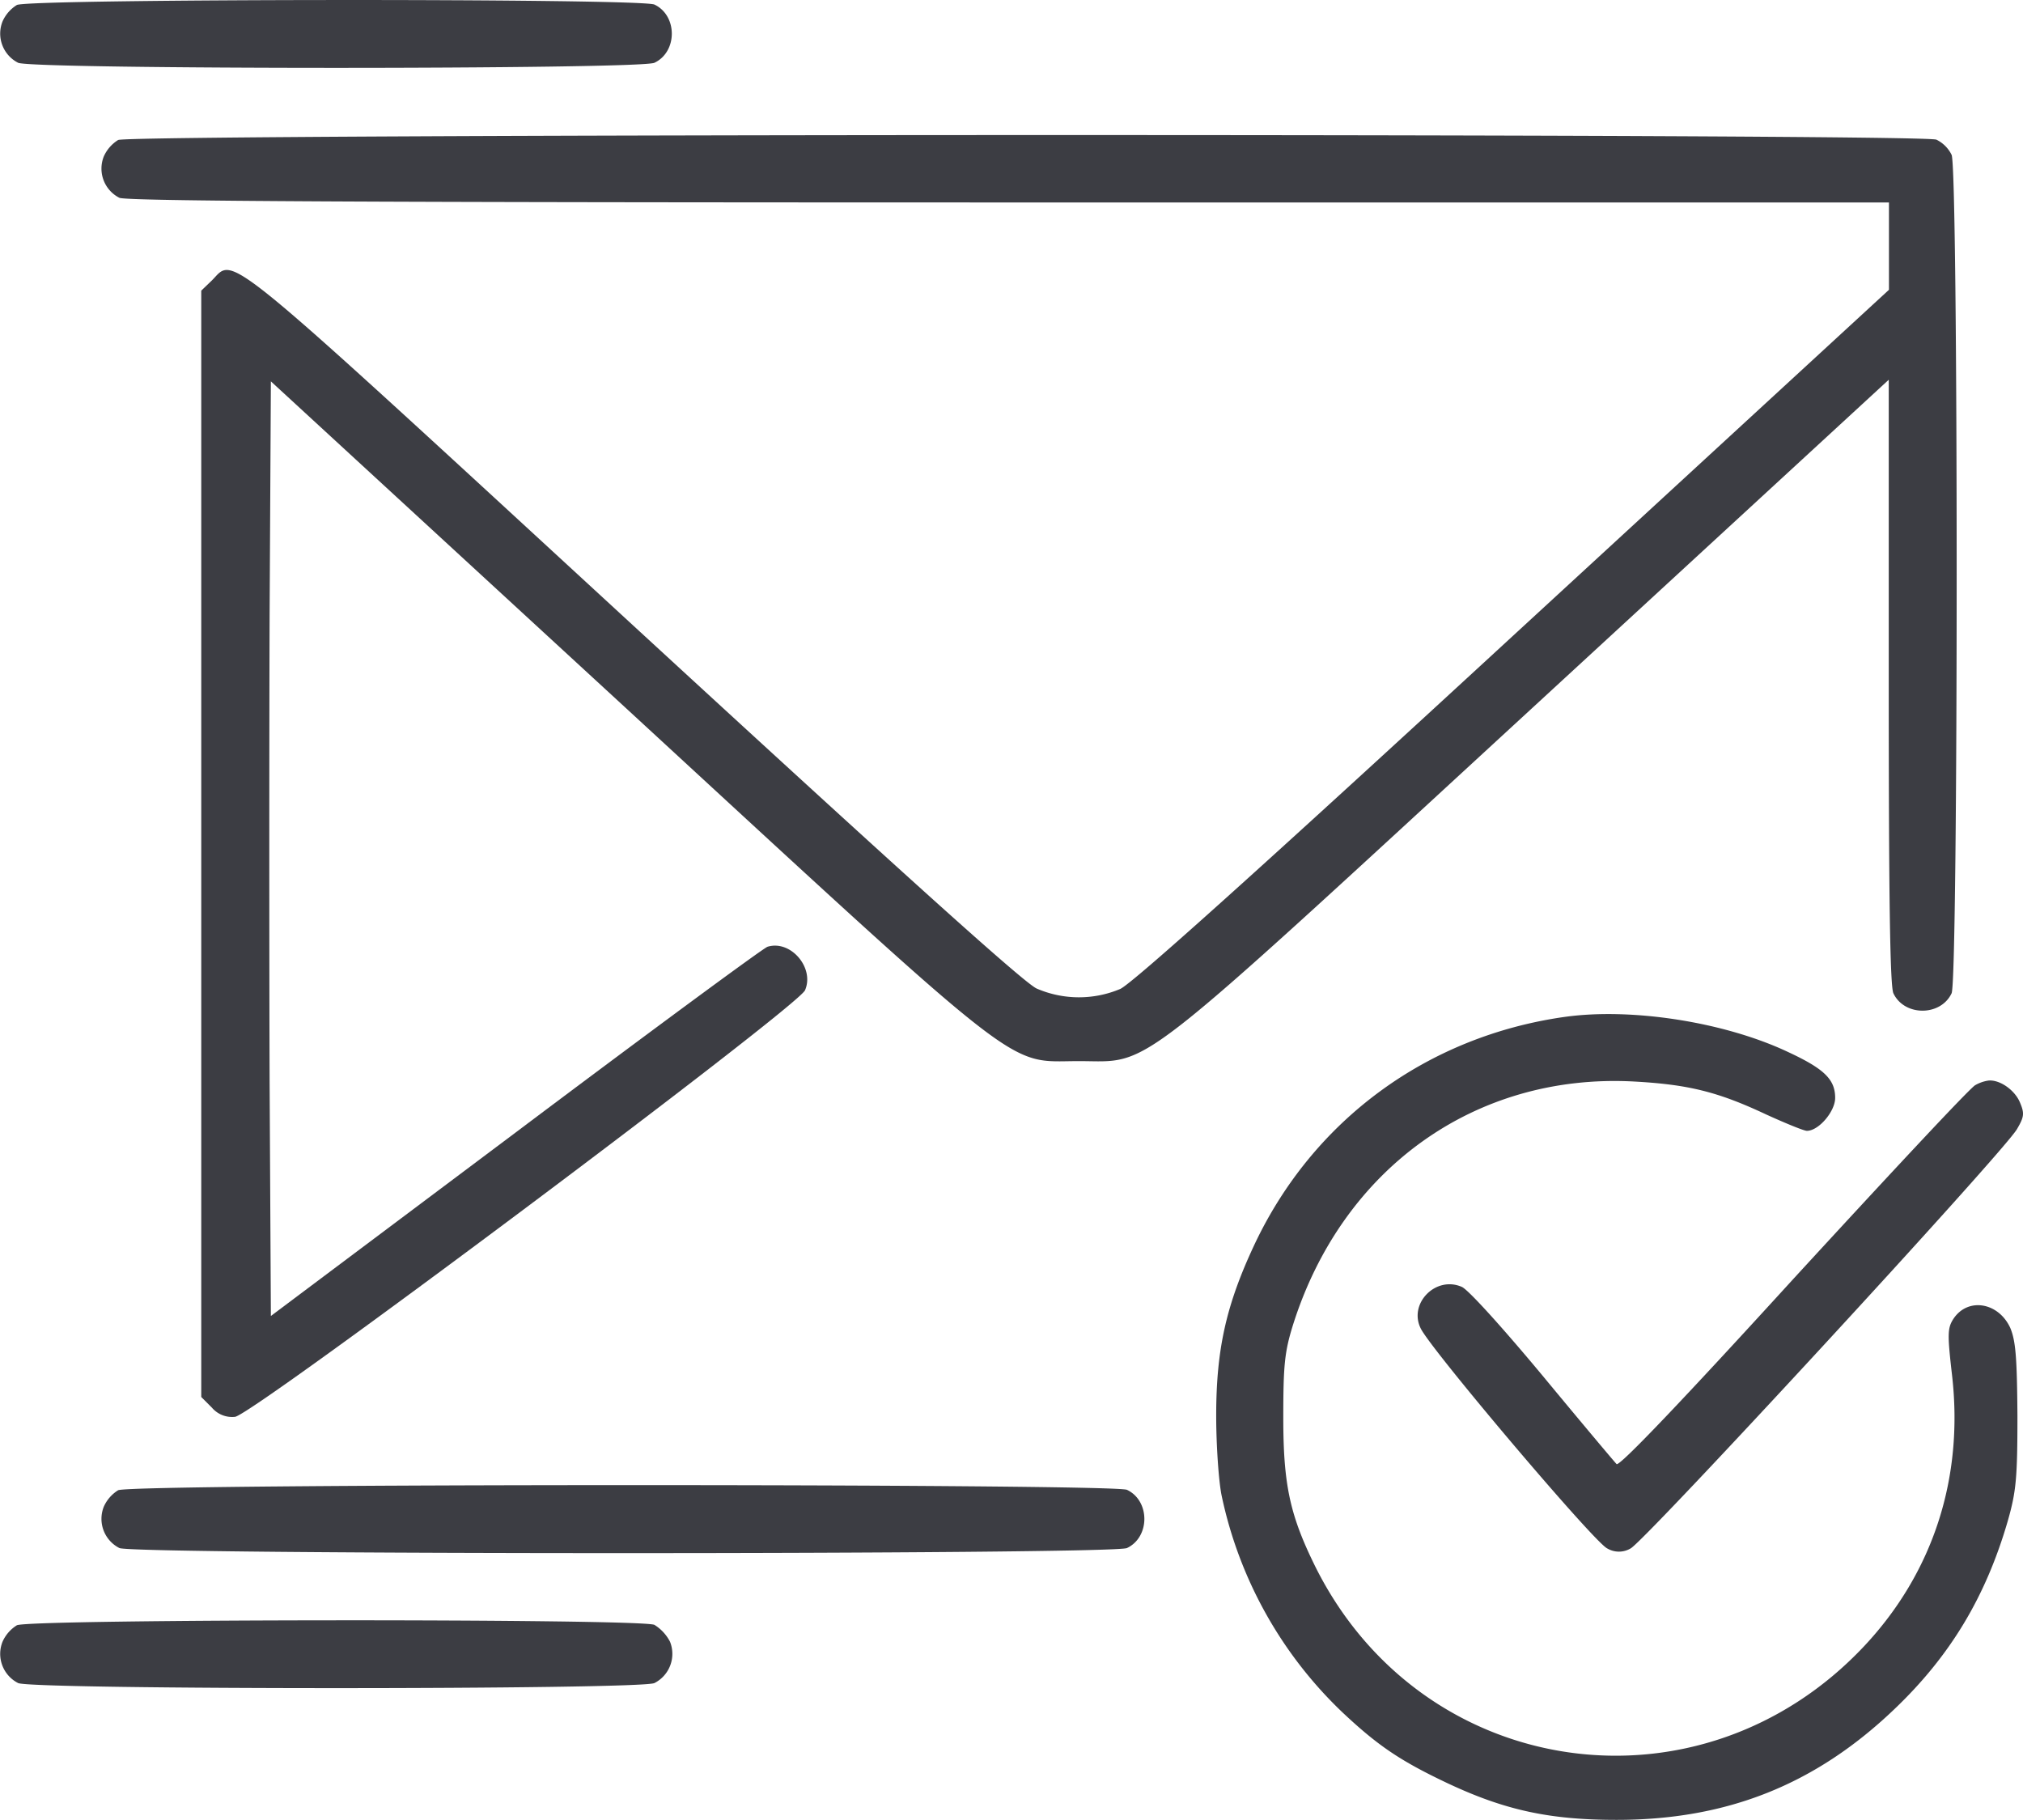
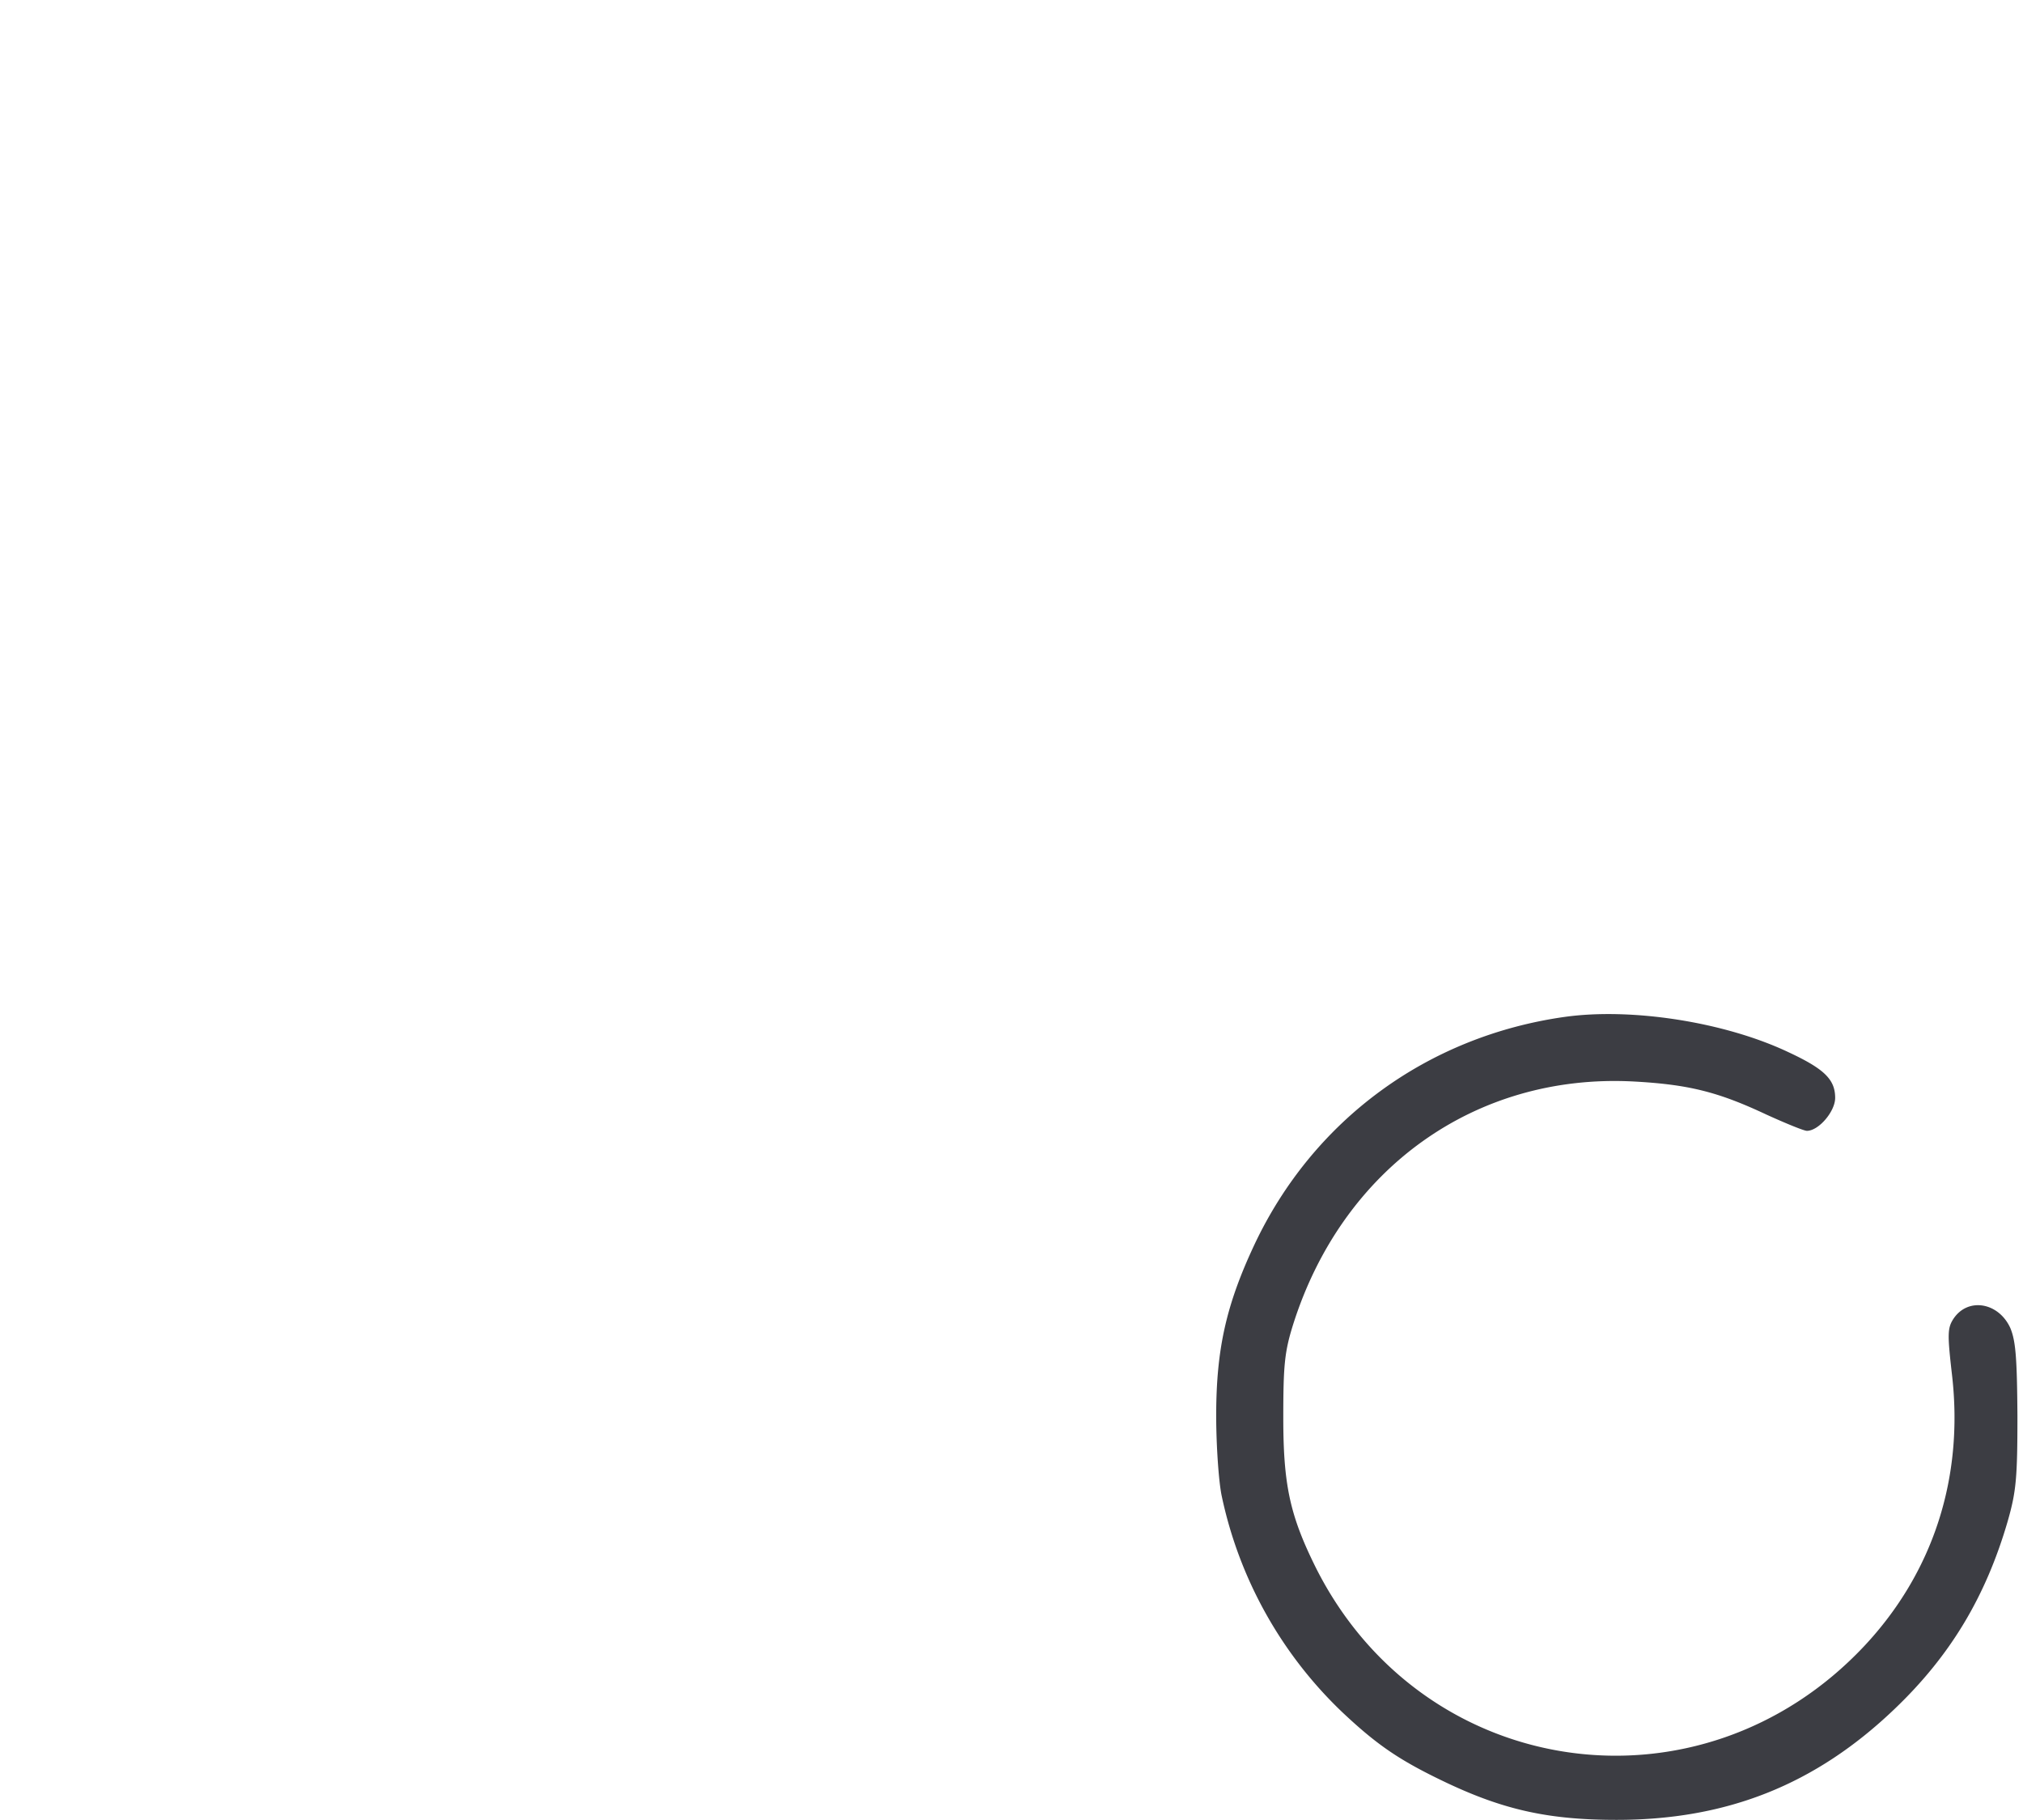
<svg xmlns="http://www.w3.org/2000/svg" viewBox="0 0 479.47 431.28">
  <defs>
    <style>.a{fill:#3c3d43}</style>
  </defs>
-   <path d="M4 1.18a8.79 8.79 0 0 0-3.4 3.9 7.76 7.76 0 0 0 3.7 9.8c3.5 1.6 147.3 1.6 150.8 0 5.5-2.6 5.5-11.2 0-13.8C151.65-.42 7.15-.32 4 1.18ZM28 33.18a8.79 8.79 0 0 0-3.4 3.9 7.76 7.76 0 0 0 3.7 9.8c1.8.8 58.2 1.1 210.9 1.1h208.5v20.7l-89 81.9c-59.7 55-90.3 82.5-93.2 83.8a25.21 25.21 0 0 1-19.8-.1c-3.1-1.4-33.3-28.7-95.8-86.2-99.3-91.4-94.1-87.2-99.7-81.6l-2.5 2.4v262.2l2.5 2.5a6.29 6.29 0 0 0 5.5 2.2c4.2-.4 133.4-97.1 135.1-101.1 2.3-5.3-3.4-12-8.9-10.3-1.1.4-28 20.2-59.8 44.1l-57.9 43.4-.3-55.5c-.1-30.5-.1-80.3 0-110.7l.3-55.3 84 77.3c96.4 88.8 90 83.8 107.5 83.8s11.1 5 107.8-84L447.65 90v71.5c0 50.9.3 72.1 1.1 73.9 2.6 5.5 11.2 5.5 13.8 0 1.6-3.5 1.6-195.3 0-198.7a7.85 7.85 0 0 0-3.6-3.6c-3.3-1.52-427.8-1.42-430.95.08Z" class="a" />
  <path d="M370.85 241c-32.6 4.6-59.7 24.5-73.6 54.1-6.6 14.1-9 24.6-9 40.4 0 7.1.6 15.7 1.3 19a99.07 99.07 0 0 0 28.6 51.3c8.4 7.9 13.7 11.5 24.9 16.8 13.6 6.4 24.2 8.7 40.1 8.7 26.1 0 47.1-8.3 65.9-26.3 13.2-12.6 21.6-26.6 26.8-44.5 2-7 2.3-10.2 2.3-25-.1-13.7-.4-17.7-1.7-20.8-2.8-6.1-10.1-7.3-13.5-2.1-1.4 2.2-1.4 3.7-.3 13.3 2.8 24.4-4.5 46.8-20.8 64.2-38.9 41.4-104.6 32-130-18.6-6.1-12.3-7.7-19.5-7.7-35.5 0-12.4.3-15.6 2.3-22 11.7-37.1 43.2-59.6 80.6-57.7 13 .7 20 2.4 31.5 7.8 4.6 2.1 9 3.9 9.7 3.9 2.8 0 6.7-4.6 6.7-7.8 0-4.4-2.6-6.9-11.2-10.9-15.1-7.12-37.1-10.52-52.9-8.3Z" class="a" />
-   <path d="M468.15 257.18c-1.1.5-20.4 21.2-43 45.8-25.9 28.4-41.3 44.6-42 44-.5-.5-8.4-9.9-17.5-20.9-9.4-11.3-17.7-20.5-19.2-21.1-6.2-2.7-12.7 4-9.7 9.9 2.6 5.2 41.3 50.9 44.2 52.1a5.42 5.42 0 0 0 5.5 0c3-1.3 88.6-94.1 91.6-99.4 1.7-2.9 1.8-3.7.7-6.3-1.2-2.9-4.7-5.4-7.4-5.2a8.67 8.67 0 0 0-3.2 1.1ZM28 353.18a8.79 8.79 0 0 0-3.4 3.9 7.76 7.76 0 0 0 3.7 9.8c3.5 1.6 235.3 1.6 238.8 0 5.5-2.6 5.5-11.2 0-13.8-3.45-1.5-235.95-1.5-239.1.1ZM4 385.18a8.79 8.79 0 0 0-3.4 3.9 7.76 7.76 0 0 0 3.7 9.8c3.5 1.6 147.3 1.6 150.8 0a7.76 7.76 0 0 0 3.7-9.8 10.24 10.24 0 0 0-3.7-4c-3.45-1.5-147.95-1.4-151.1.1Z" class="a" />
</svg>